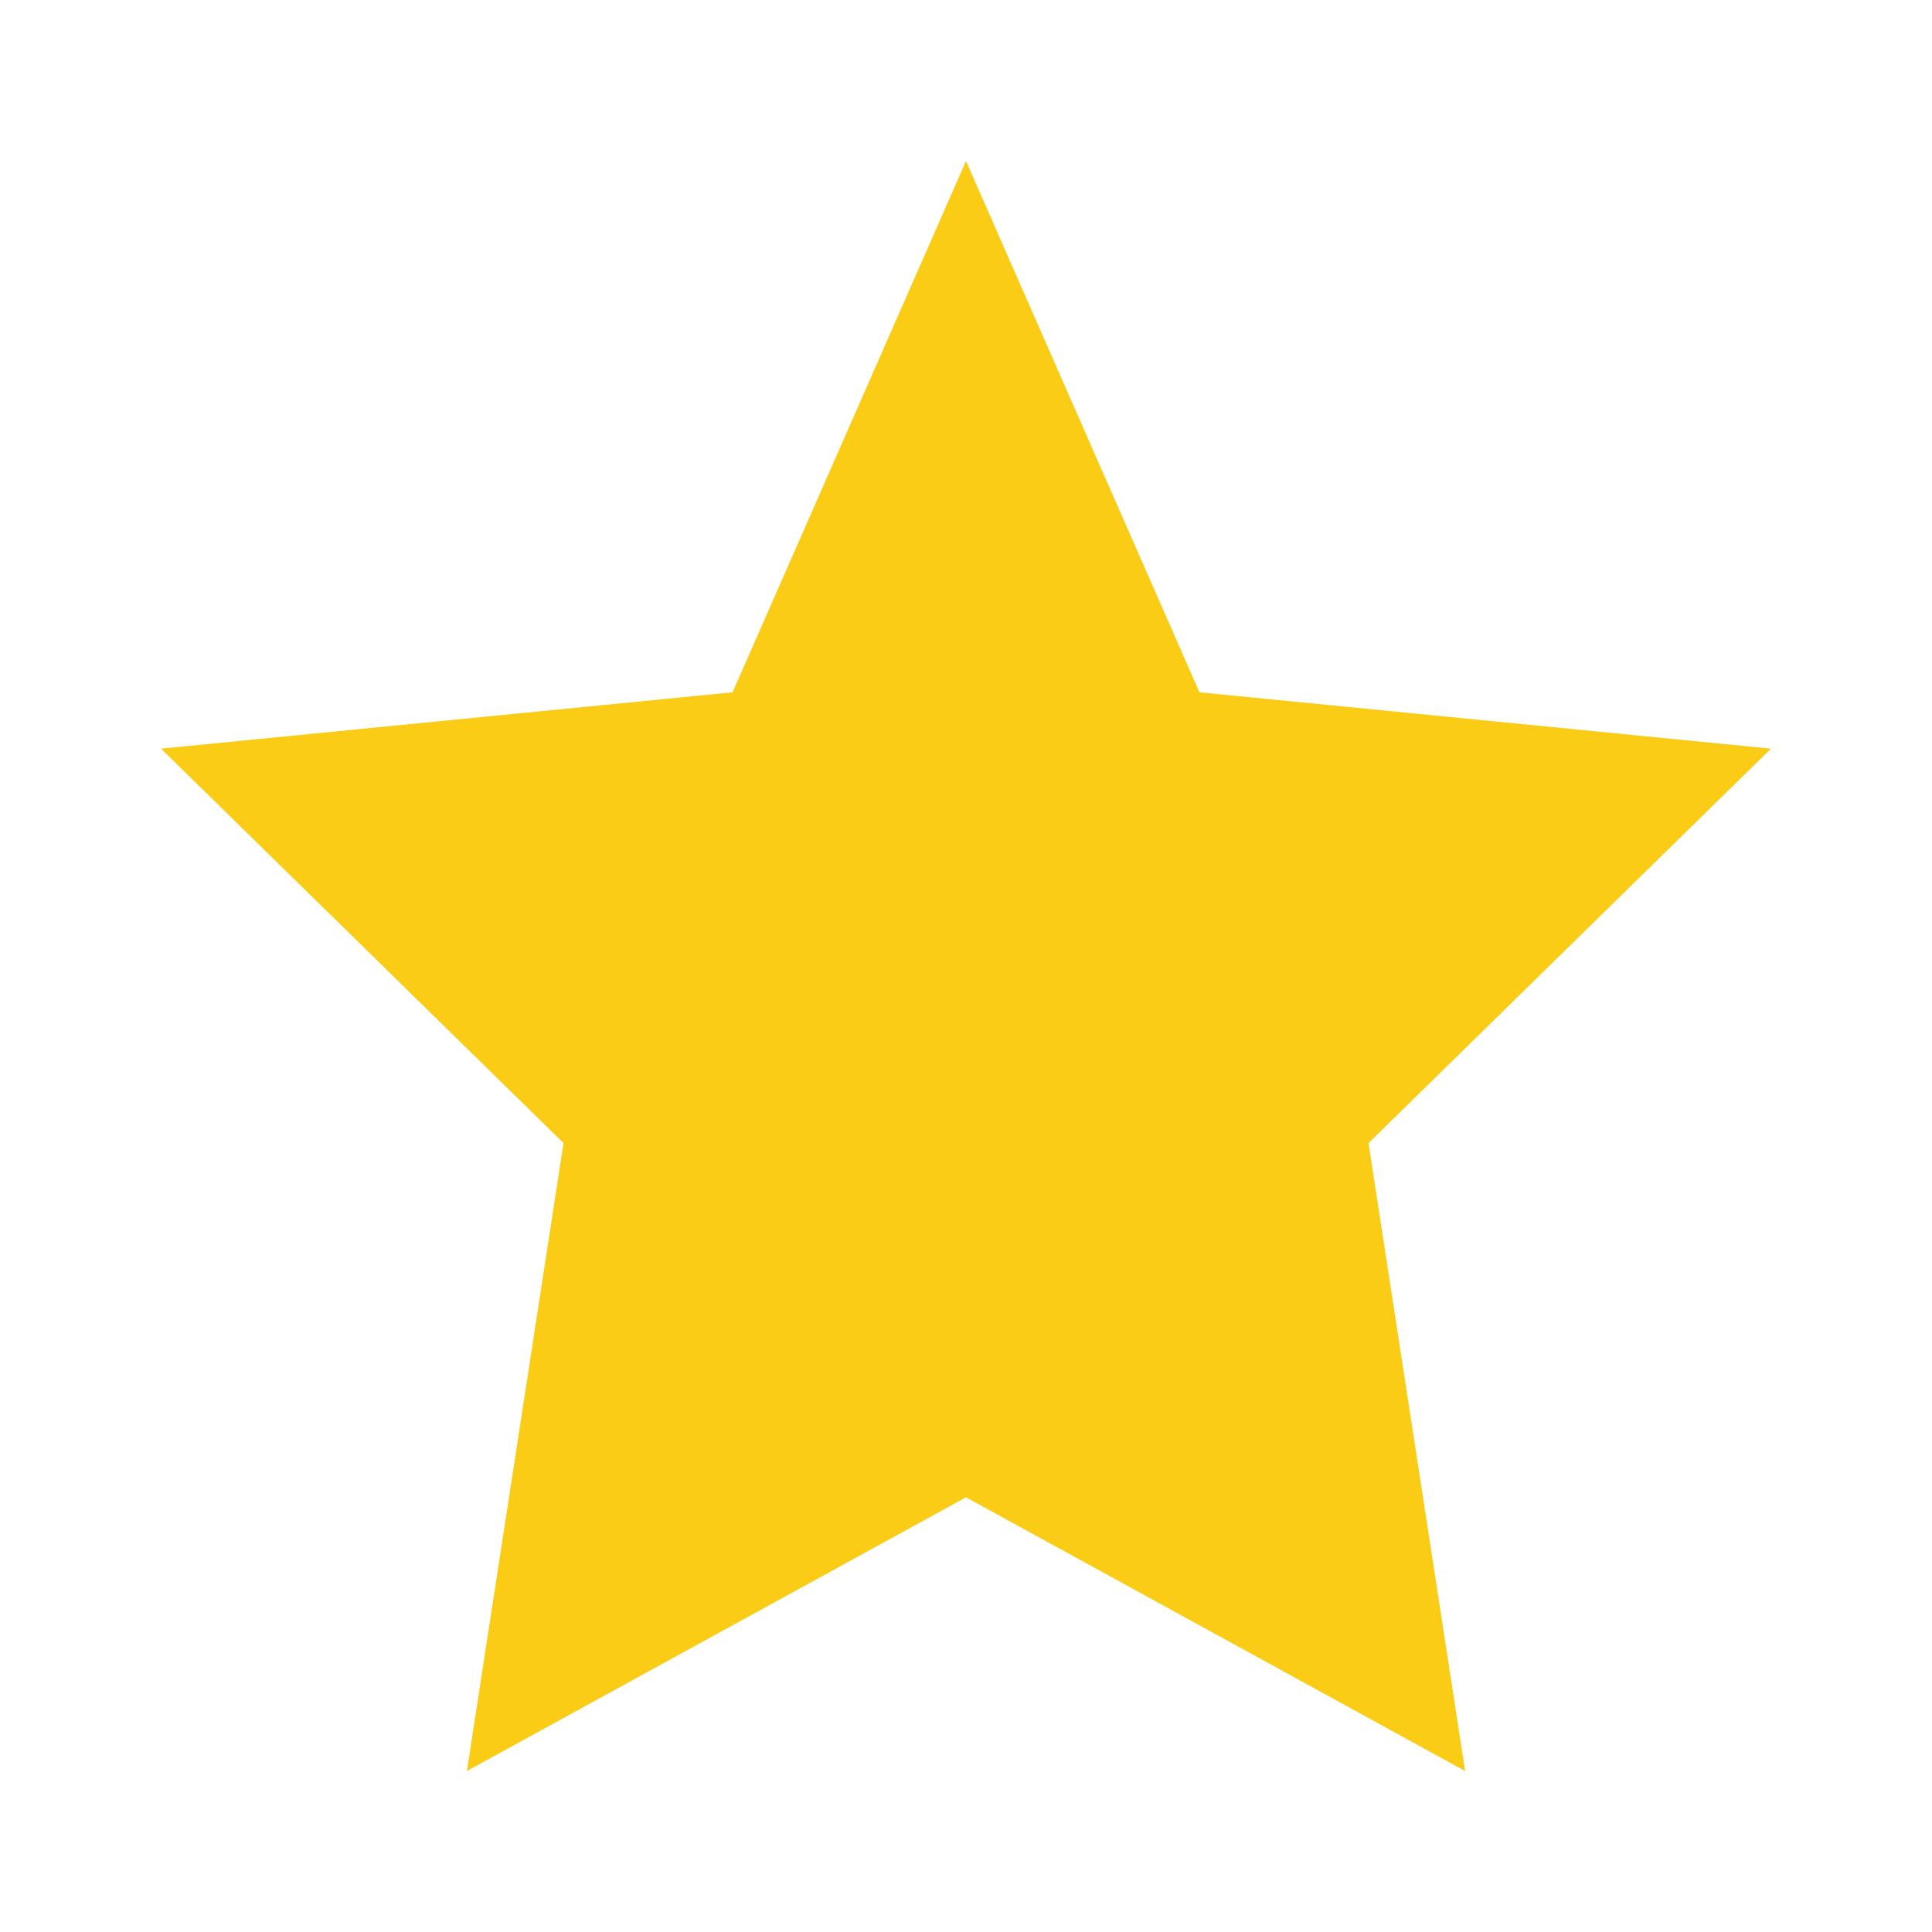
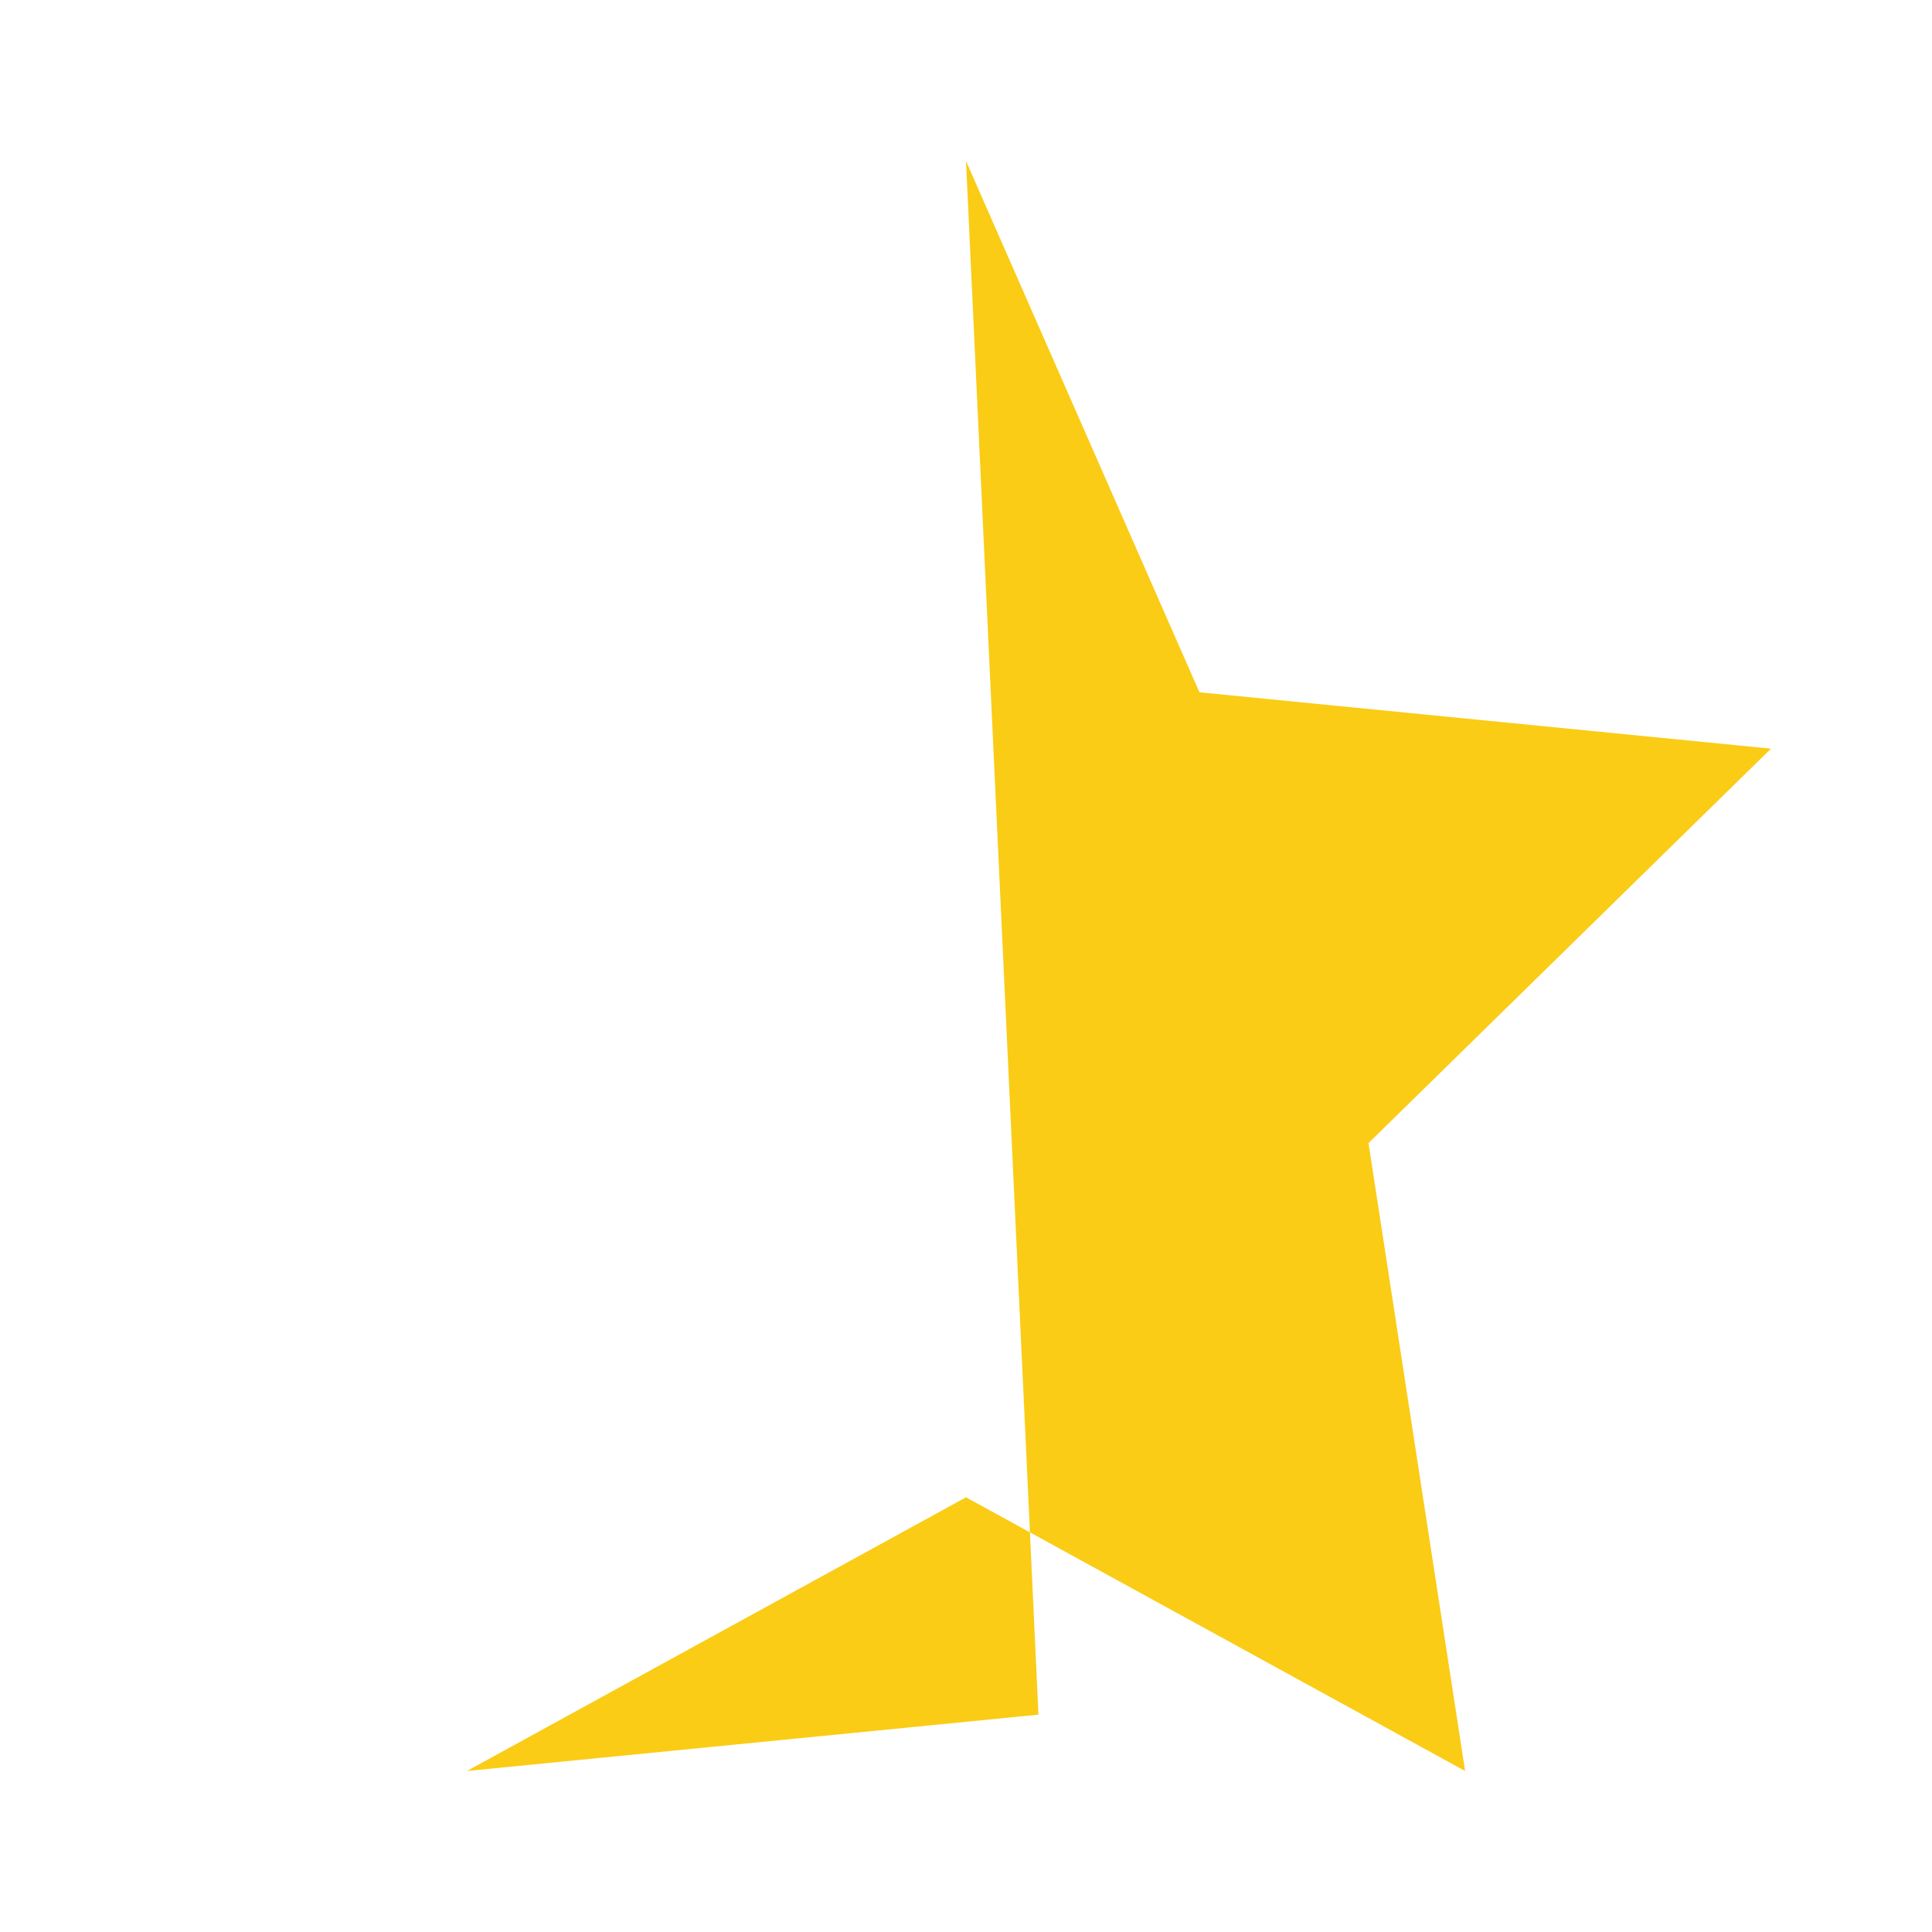
<svg xmlns="http://www.w3.org/2000/svg" width="20" height="20" viewBox="0 0 24 24" fill="#facc15">
-   <path d="M12 2l2.9 6.6L22 9.3l-5 4.9 1.2 7.8L12 18.6l-6.2 3.4L7 14.2 2 9.3l7.1-0.7L12 2z" />
+   <path d="M12 2l2.9 6.6L22 9.3l-5 4.9 1.2 7.8L12 18.6l-6.2 3.4l7.1-0.7L12 2z" />
</svg>